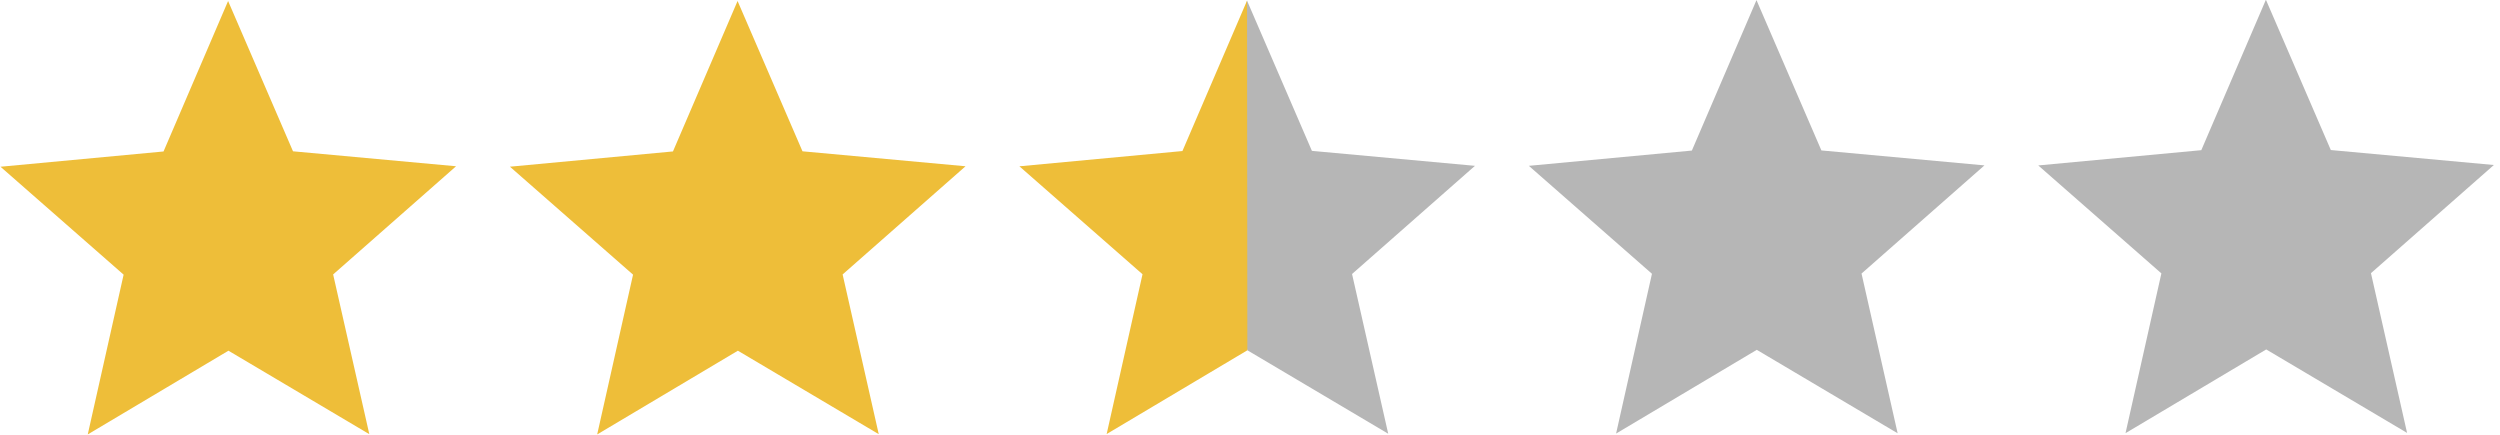
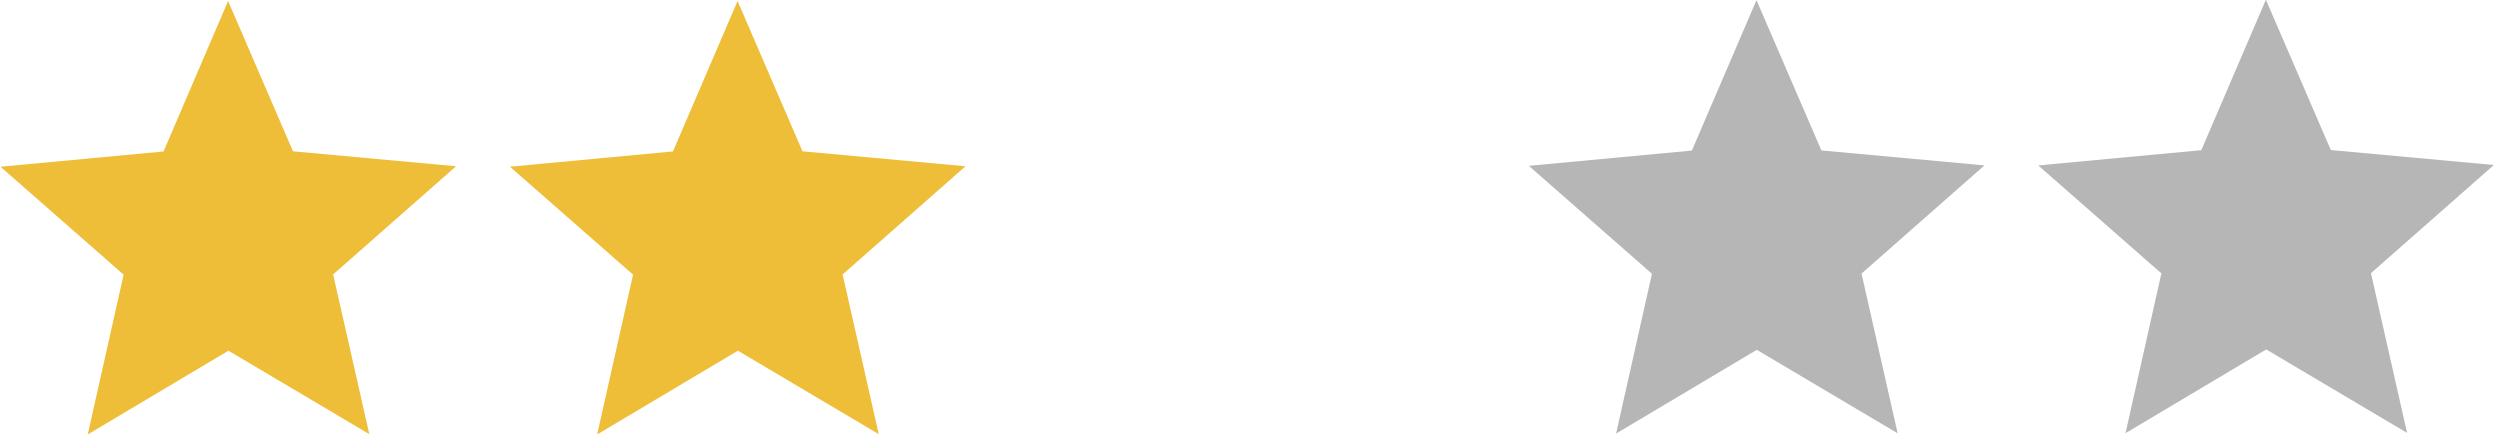
<svg xmlns="http://www.w3.org/2000/svg" xmlns:xlink="http://www.w3.org/1999/xlink" width="217.323" height="37.795" viewBox="0 0 57.5 10">
  <g fill="#eebe39">
    <path d="M8.494 9.986l-3.24-1.92-3.236 1.926.825-3.675L.011 3.835l3.75-.351L5.246.023l1.493 3.457 3.75.344-2.827 2.488z" paint-order="normal" />
    <use xlink:href="#B" paint-order="normal" />
  </g>
  <g fill="#b6b6b6">
-     <path d="M31.929 9.976l-3.24-1.92c-.807-2.766-.358-5.399-.008-8.043l1.493 3.457 3.75.344-2.827 2.488z" paint-order="normal" />
    <use xlink:href="#B" x="23.435" y="-0.02" paint-order="normal" />
    <use xlink:href="#B" x="35.152" y="-0.029" paint-order="normal" />
  </g>
-   <path d="M28.689 8.057l-3.236 1.926.825-3.675-2.832-2.483 3.75-.351 1.486-3.46z" fill="#eebe39" paint-order="normal" />
  <defs>
    <path id="B" d="M20.211 9.986l-3.24-1.92-3.236 1.926.825-3.675-2.832-2.483 3.75-.351 1.486-3.46 1.493 3.457 3.75.344-2.827 2.488z" />
  </defs>
</svg>